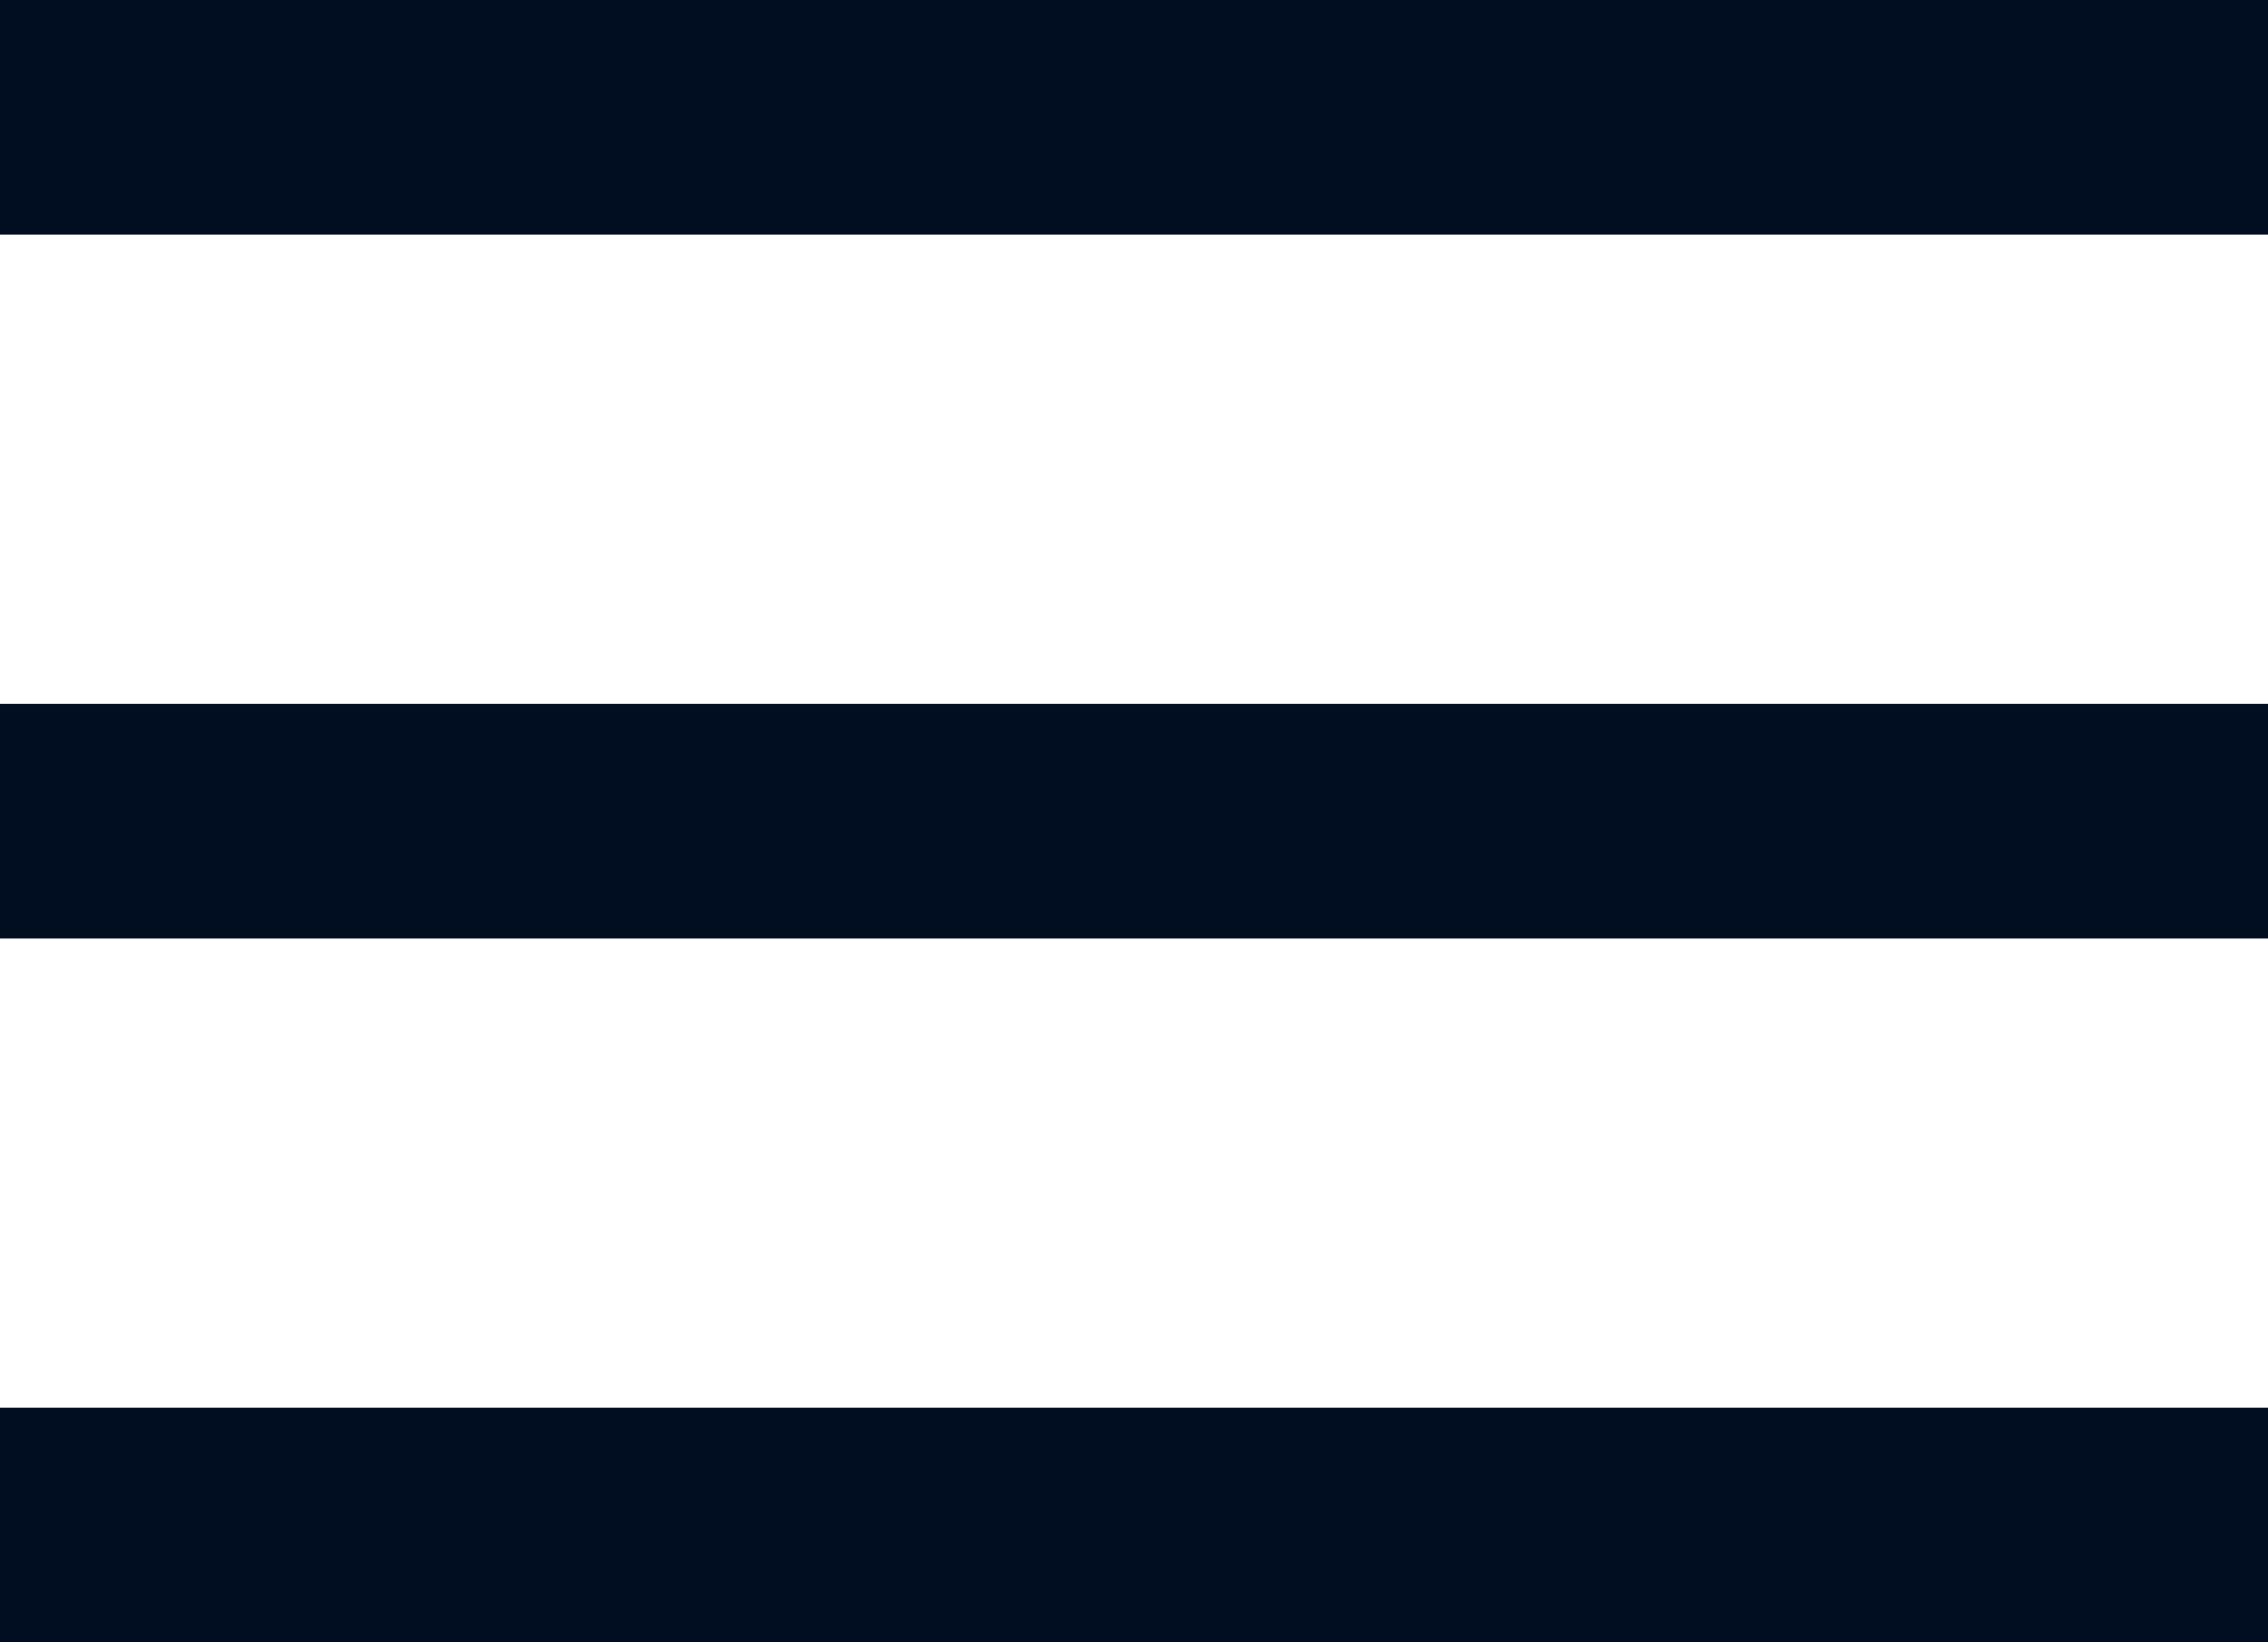
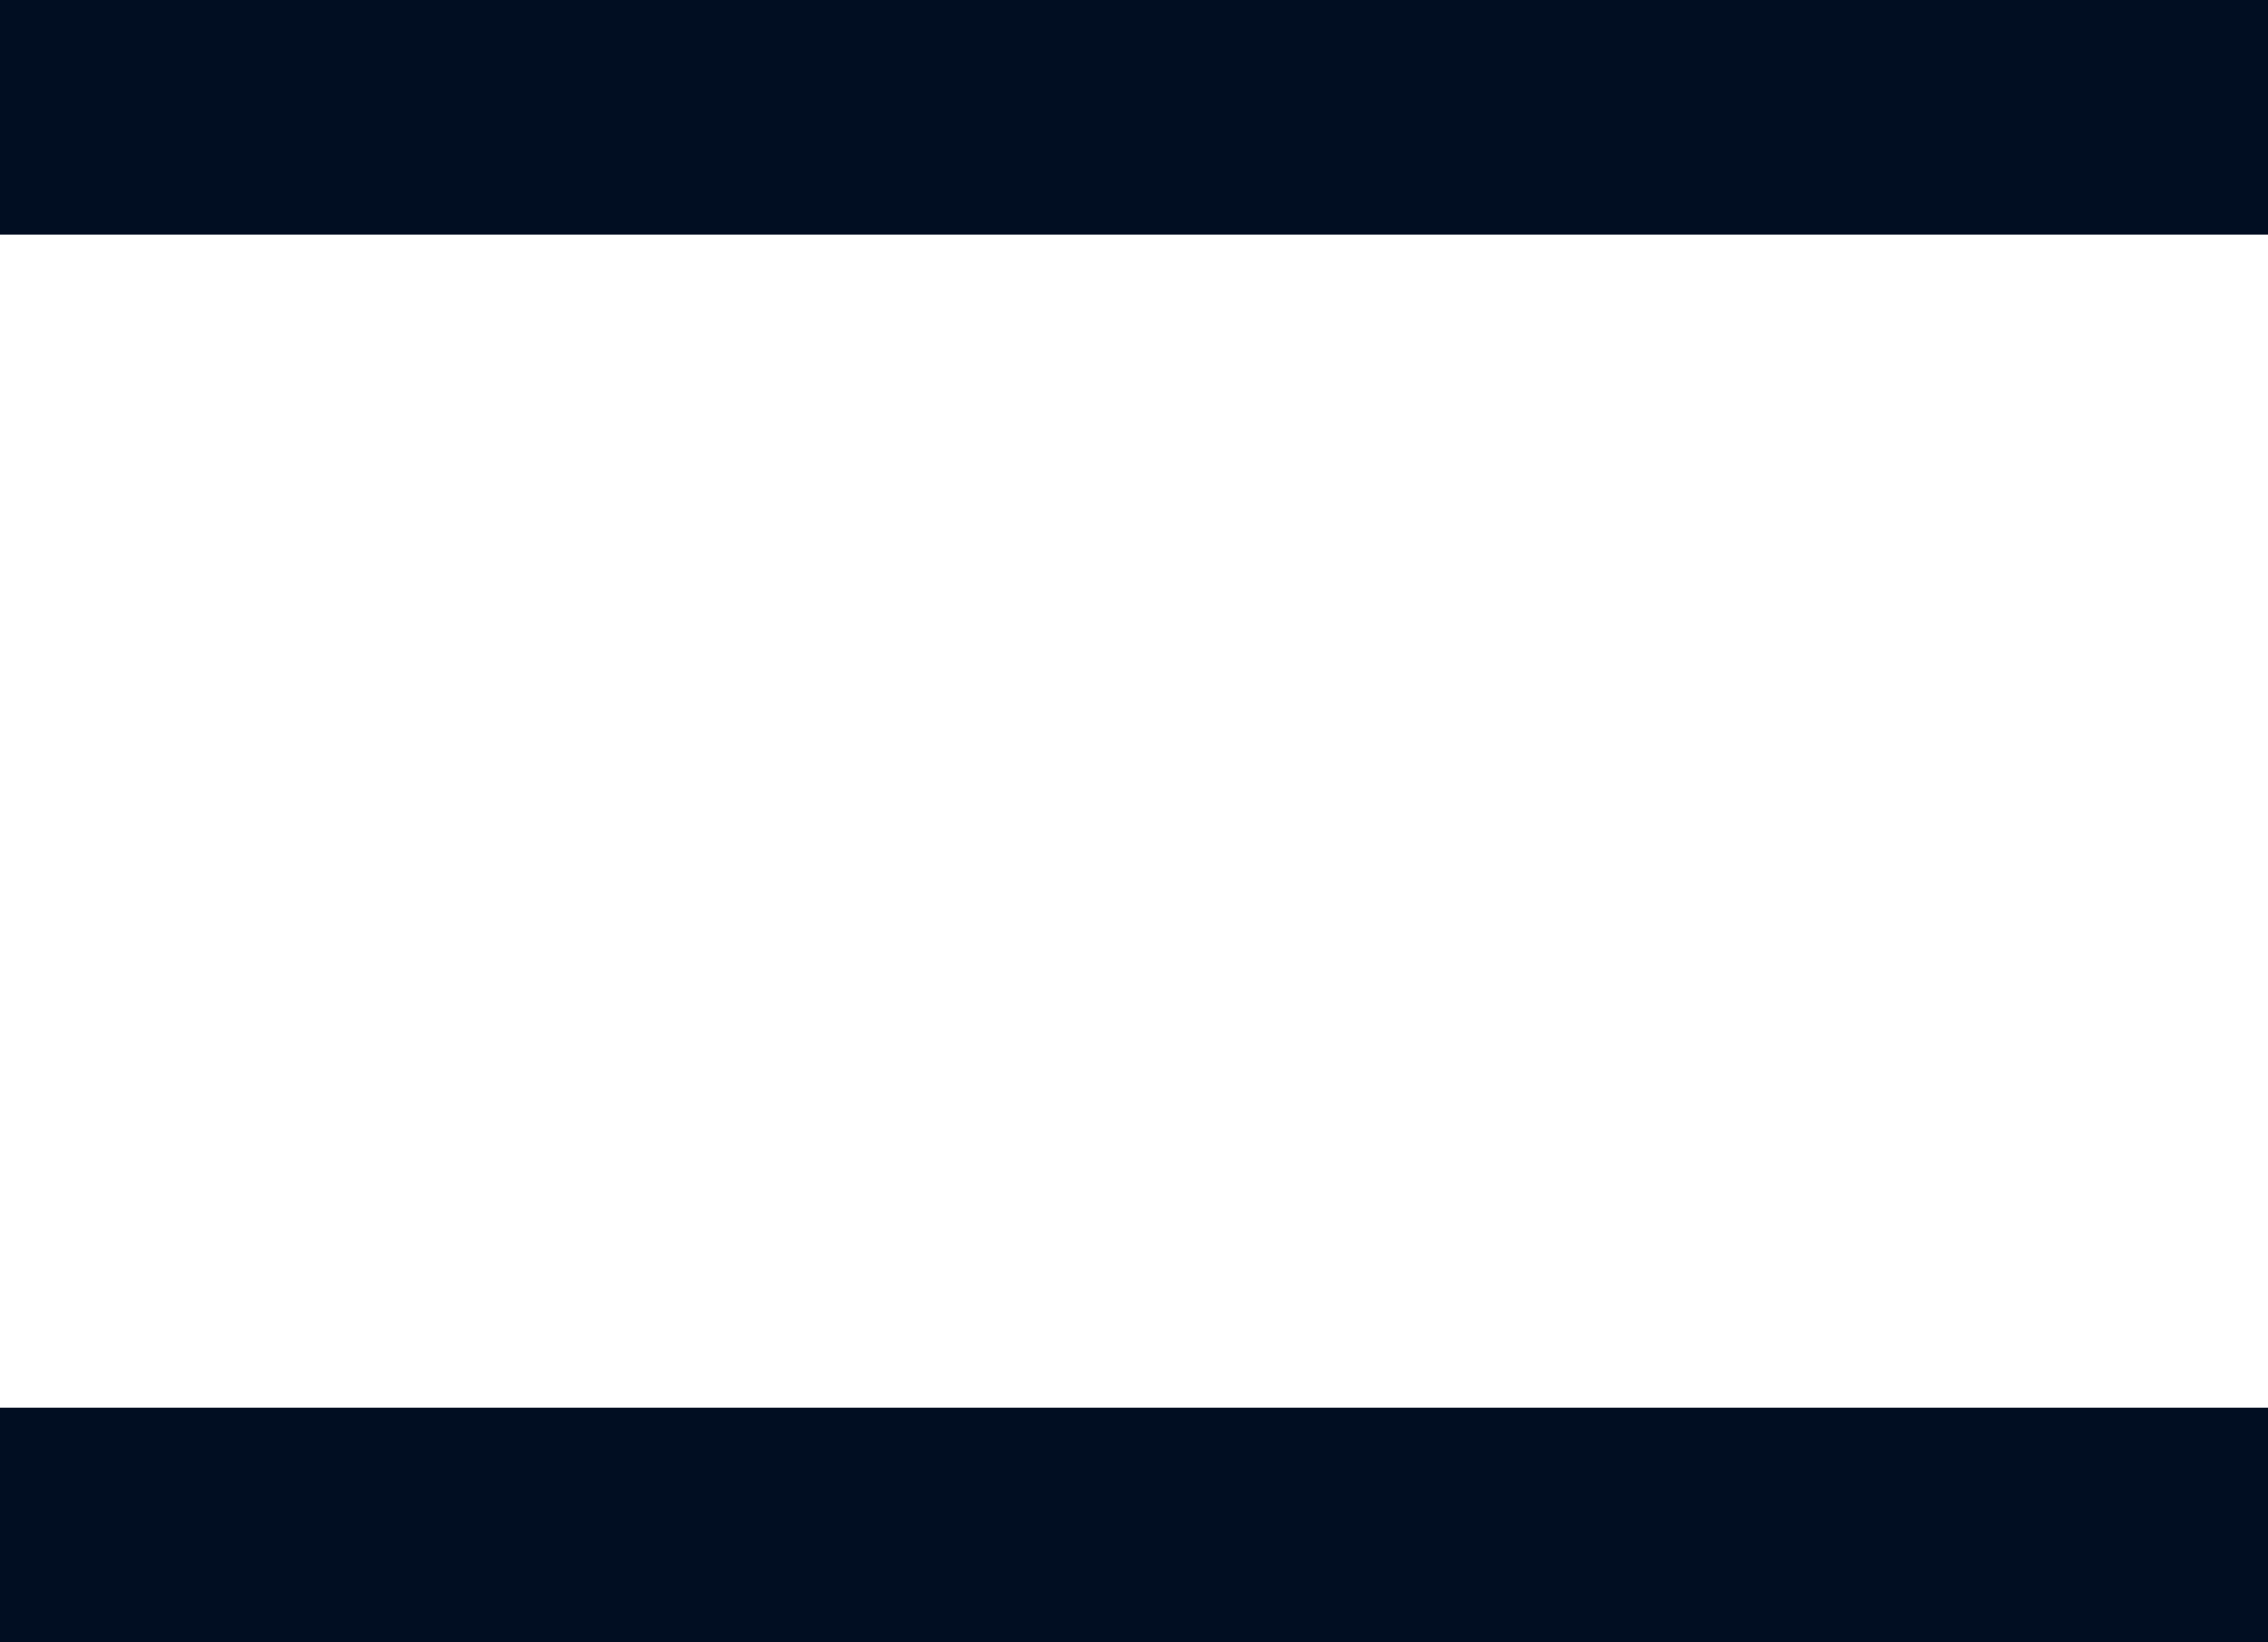
<svg xmlns="http://www.w3.org/2000/svg" width="29" height="21" viewBox="0 0 29 21">
  <g transform="translate(-20 -28.5)">
    <path d="M29,1.5H0v-3H29Z" transform="translate(20 30)" fill="#010e22" />
-     <path d="M29,1.5H0v-3H29Z" transform="translate(20 39)" fill="#010e22" />
    <path d="M29,1.5H0v-3H29Z" transform="translate(20 48)" fill="#010e22" />
  </g>
</svg>